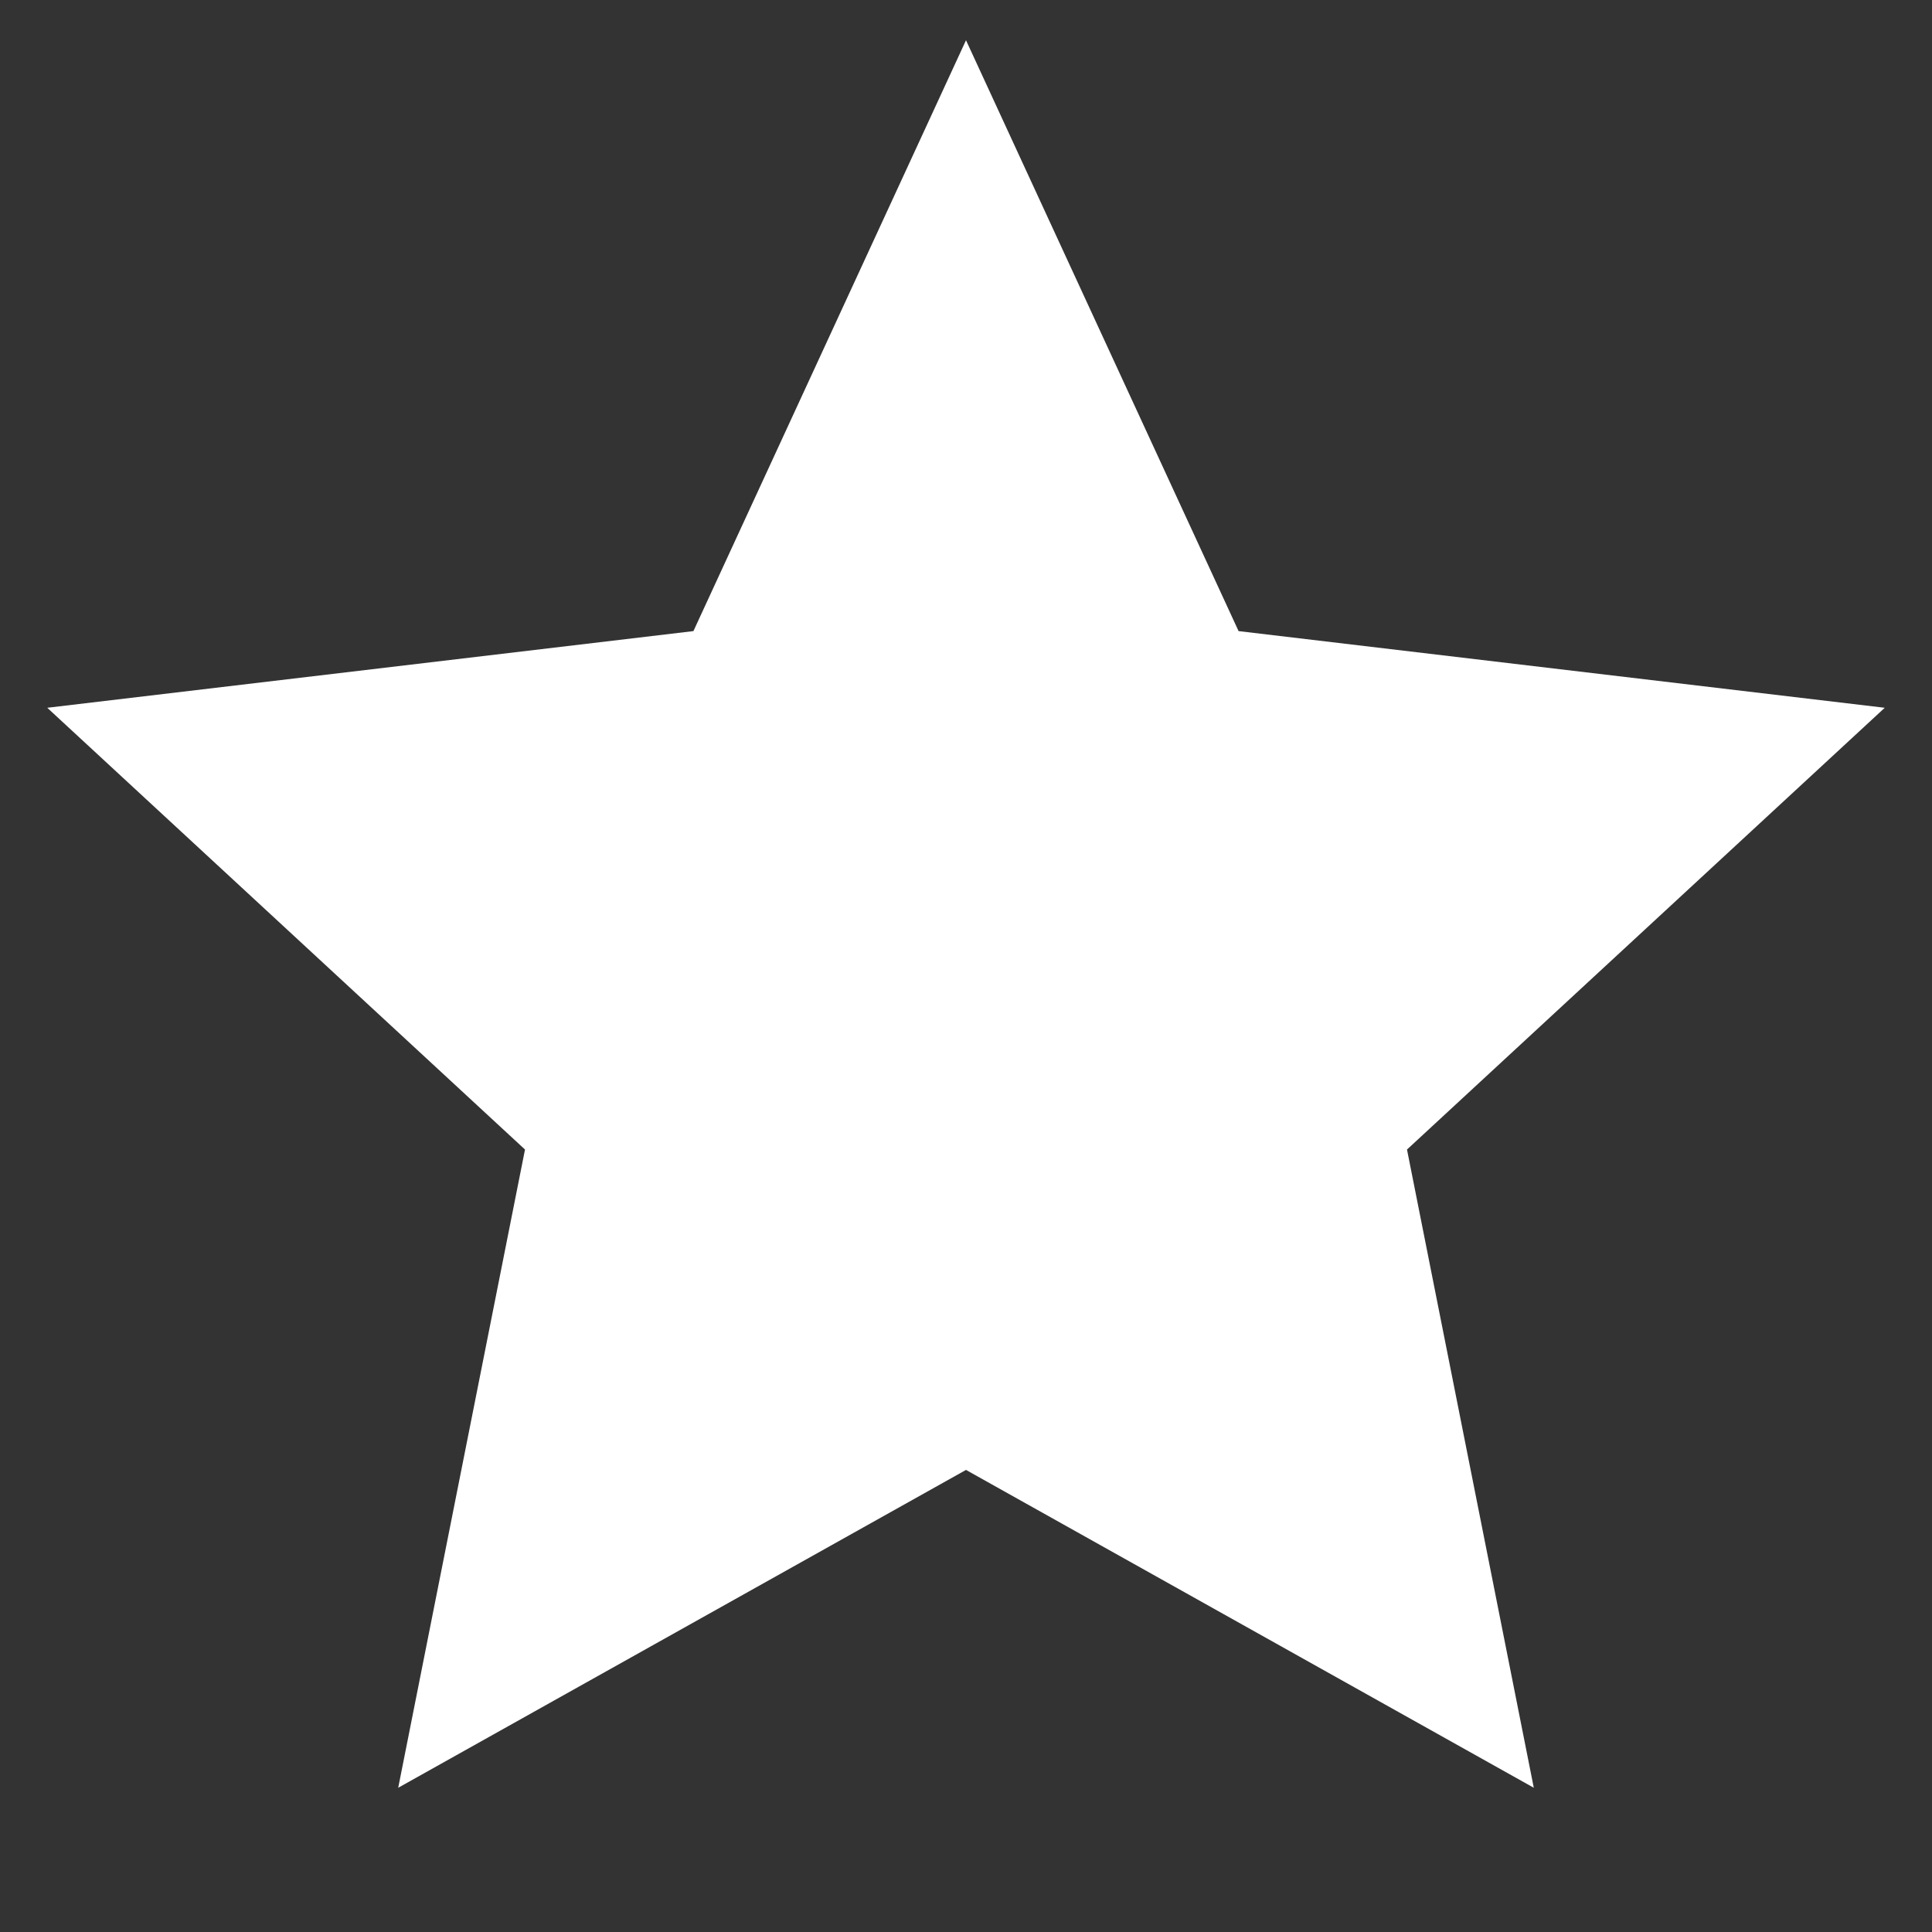
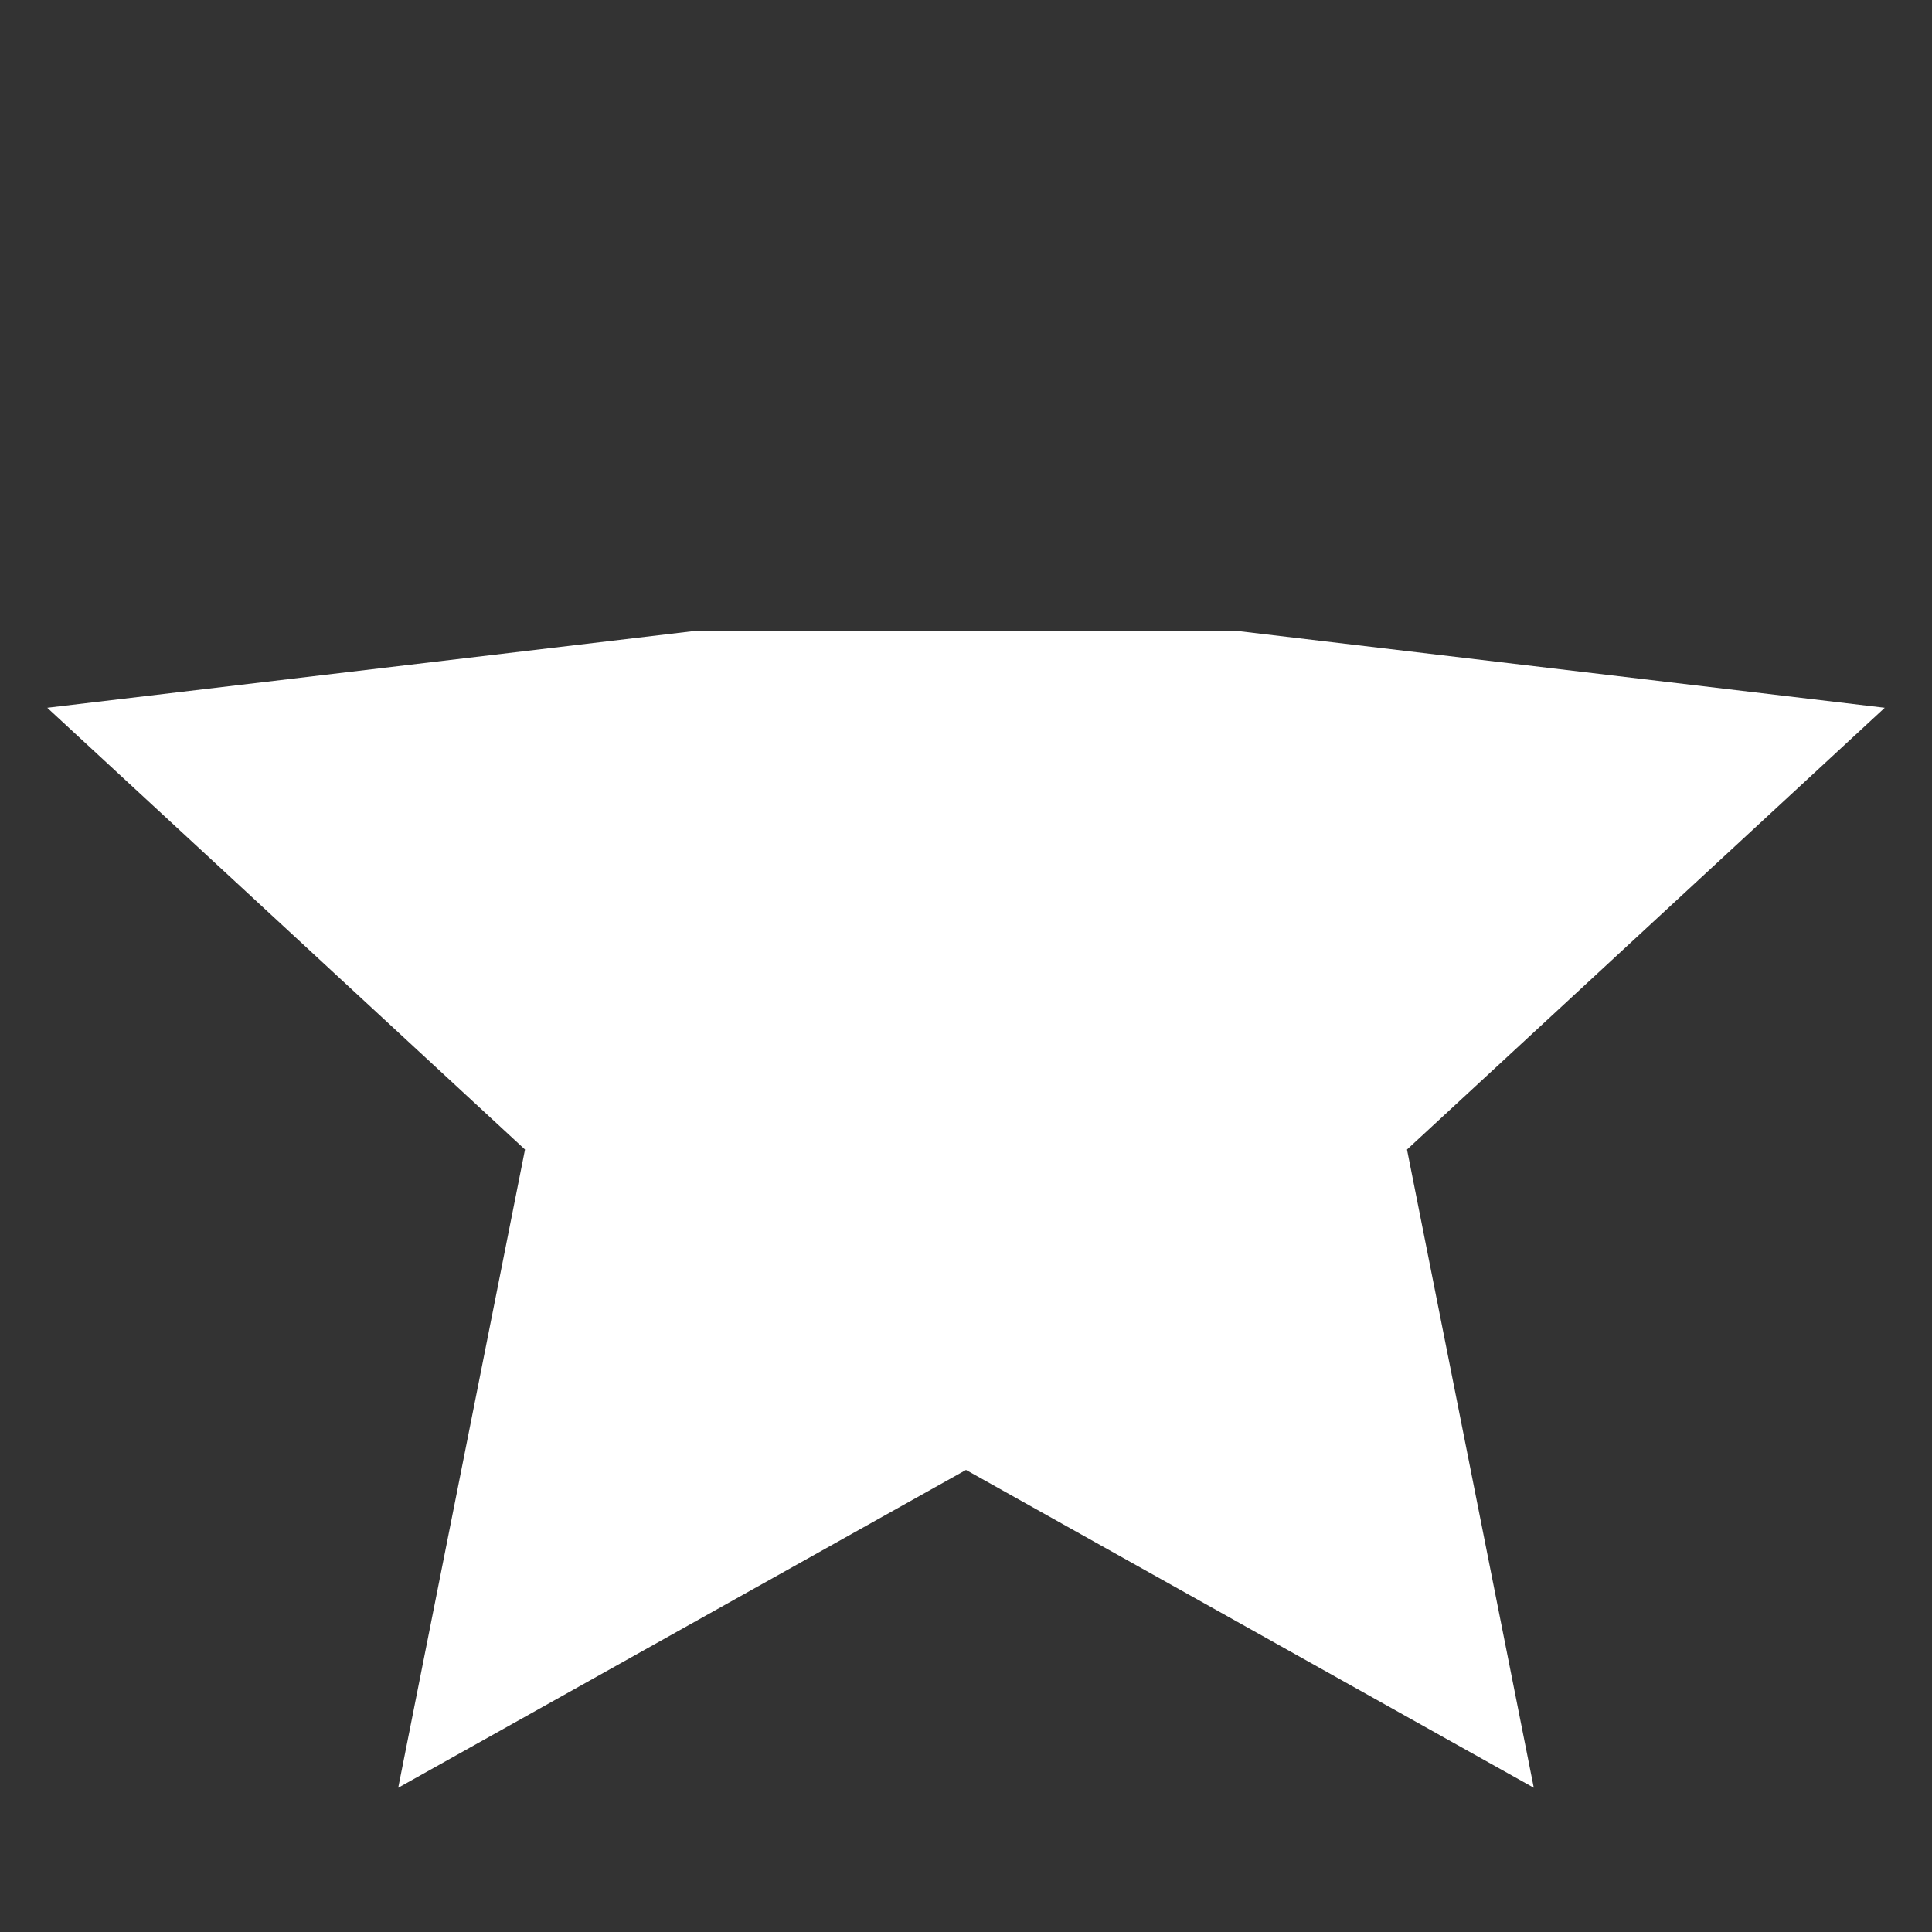
<svg xmlns="http://www.w3.org/2000/svg" width="35" height="35" viewBox="0 0 35 35" fill="none">
  <rect x="0" y="0" width="35" height="35" fill="#333333" stroke="none" />
-   <path d="M17.5 26.629L7.214 32.387L9.511 20.825L0.856 12.822L12.562 11.433L17.5 0.729L22.438 11.433L34.144 12.822L25.489 20.825L27.786 32.387L17.5 26.629Z" fill="white" />
+   <path d="M17.5 26.629L7.214 32.387L9.511 20.825L0.856 12.822L12.562 11.433L22.438 11.433L34.144 12.822L25.489 20.825L27.786 32.387L17.5 26.629Z" fill="white" />
</svg>